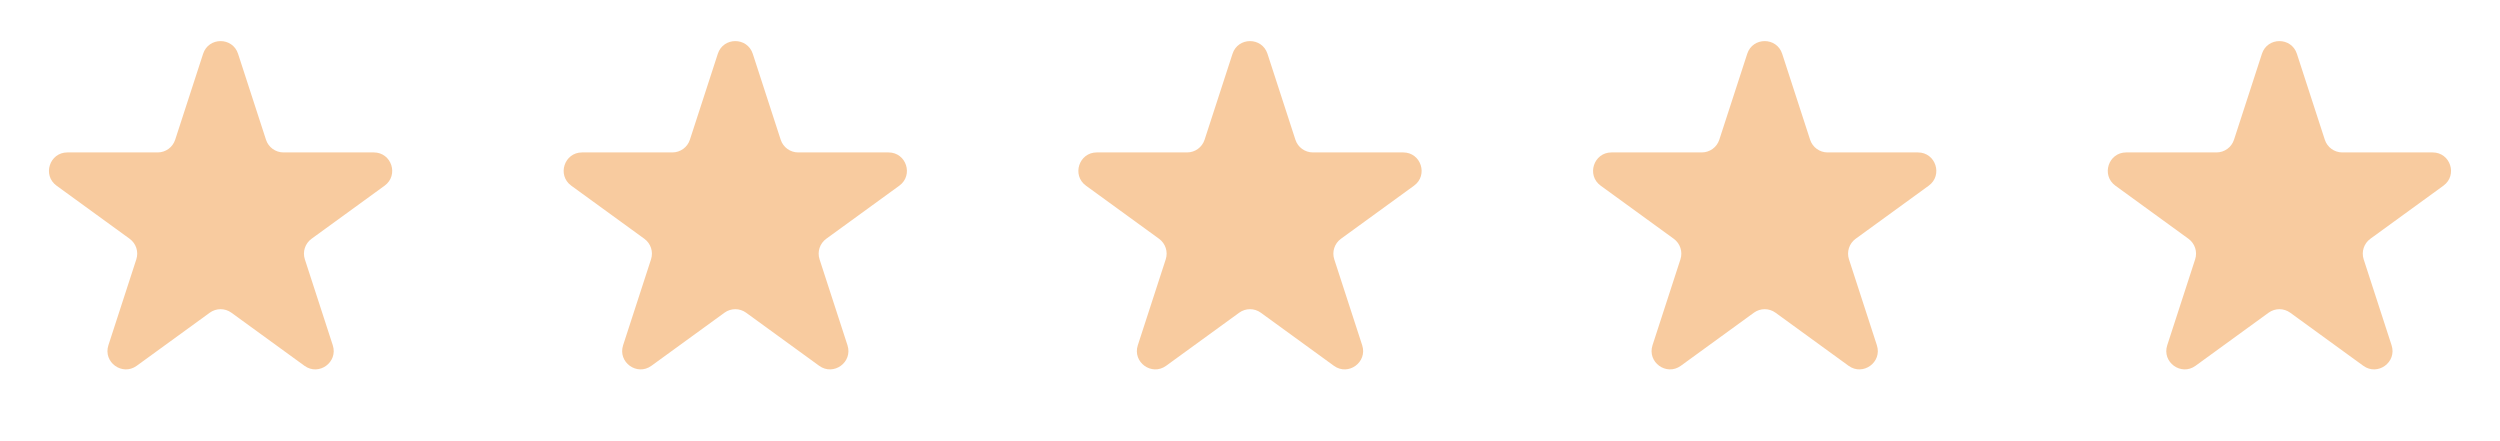
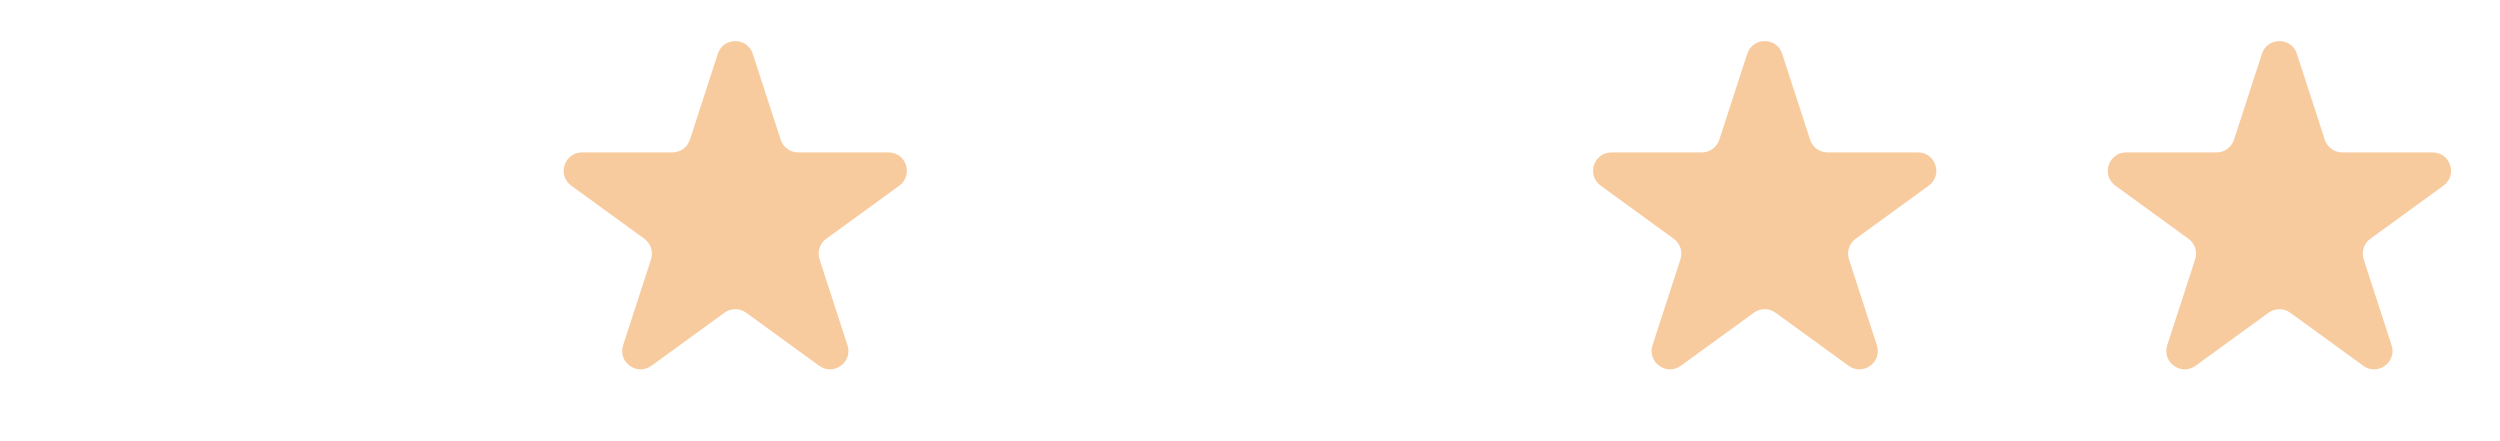
<svg xmlns="http://www.w3.org/2000/svg" fill="none" height="24" viewBox="0 0 136 24" width="136">
  <g fill="#f8cb9f">
-     <path d="m11.049 2.927c.299-.921 1.603-.921 1.902 0l1.519 4.674c.134.412.518.691.951.691h4.914c.969 0 1.371 1.24.588 1.809l-3.976 2.889c-.35.255-.497.706-.363 1.118l1.519 4.674c.299.921-.755 1.687-1.539 1.118l-3.976-2.889c-.35-.255-.825-.255-1.176 0l-3.976 2.889c-.784.569-1.838-.197-1.539-1.118l1.519-4.674c.134-.412-.013-.863-.363-1.118l-3.976-2.889c-.784-.569-.381-1.809.588-1.809h4.914c.433 0 .817-.279.951-.691z" />
    <path d="m39.049 2.927c.299-.921 1.603-.921 1.902 0l1.519 4.674c.134.412.518.691.951.691h4.914c.969 0 1.371 1.24.588 1.809l-3.976 2.889c-.35.255-.497.706-.363 1.118l1.519 4.674c.299.921-.755 1.687-1.539 1.118l-3.976-2.889c-.35-.255-.825-.255-1.176 0l-3.976 2.889c-.784.569-1.838-.197-1.539-1.118l1.519-4.674c.134-.412-.013-.863-.363-1.118l-3.976-2.889c-.784-.569-.381-1.809.588-1.809h4.914c.433 0 .817-.279.951-.691z" />
-     <path d="m67.049 2.927c.299-.921 1.603-.921 1.902 0l1.519 4.674c.134.412.518.691.951.691h4.914c.969 0 1.371 1.24.588 1.809l-3.976 2.889c-.35.255-.497.706-.363 1.118l1.519 4.674c.299.921-.755 1.687-1.539 1.118l-3.976-2.889c-.35-.255-.825-.255-1.176 0l-3.976 2.889c-.784.569-1.838-.197-1.539-1.118l1.519-4.674c.134-.412-.013-.863-.363-1.118l-3.976-2.889c-.784-.569-.381-1.809.588-1.809h4.914c.433 0 .817-.279.951-.691z" />
    <path d="m95.049 2.927c.299-.921 1.603-.921 1.902 0l1.519 4.674c.134.412.518.691.951.691h4.914c.969 0 1.371 1.24.588 1.809l-3.976 2.889c-.35.255-.497.706-.363 1.118l1.518 4.674c.3.921-.755 1.687-1.538 1.118l-3.976-2.889c-.35-.255-.825-.255-1.176 0l-3.976 2.889c-.784.569-1.838-.197-1.539-1.118l1.519-4.674c.134-.412-.013-.863-.363-1.118l-3.976-2.889c-.784-.569-.381-1.809.588-1.809h4.914c.433 0 .817-.279.951-.691z" />
    <path d="m123.049 2.927c.299-.921 1.603-.921 1.902 0l1.519 4.674c.134.412.517.691.951.691h4.914c.969 0 1.371 1.24.588 1.809l-3.976 2.889c-.35.255-.497.706-.363 1.118l1.518 4.674c.3.921-.755 1.687-1.538 1.118l-3.976-2.889c-.351-.255-.825-.255-1.176 0l-3.976 2.889c-.783.569-1.838-.197-1.538-1.118l1.518-4.674c.134-.412-.013-.863-.363-1.118l-3.976-2.889c-.783-.569-.381-1.809.588-1.809h4.914c.434 0 .817-.279.951-.691z" />
  </g>
</svg>